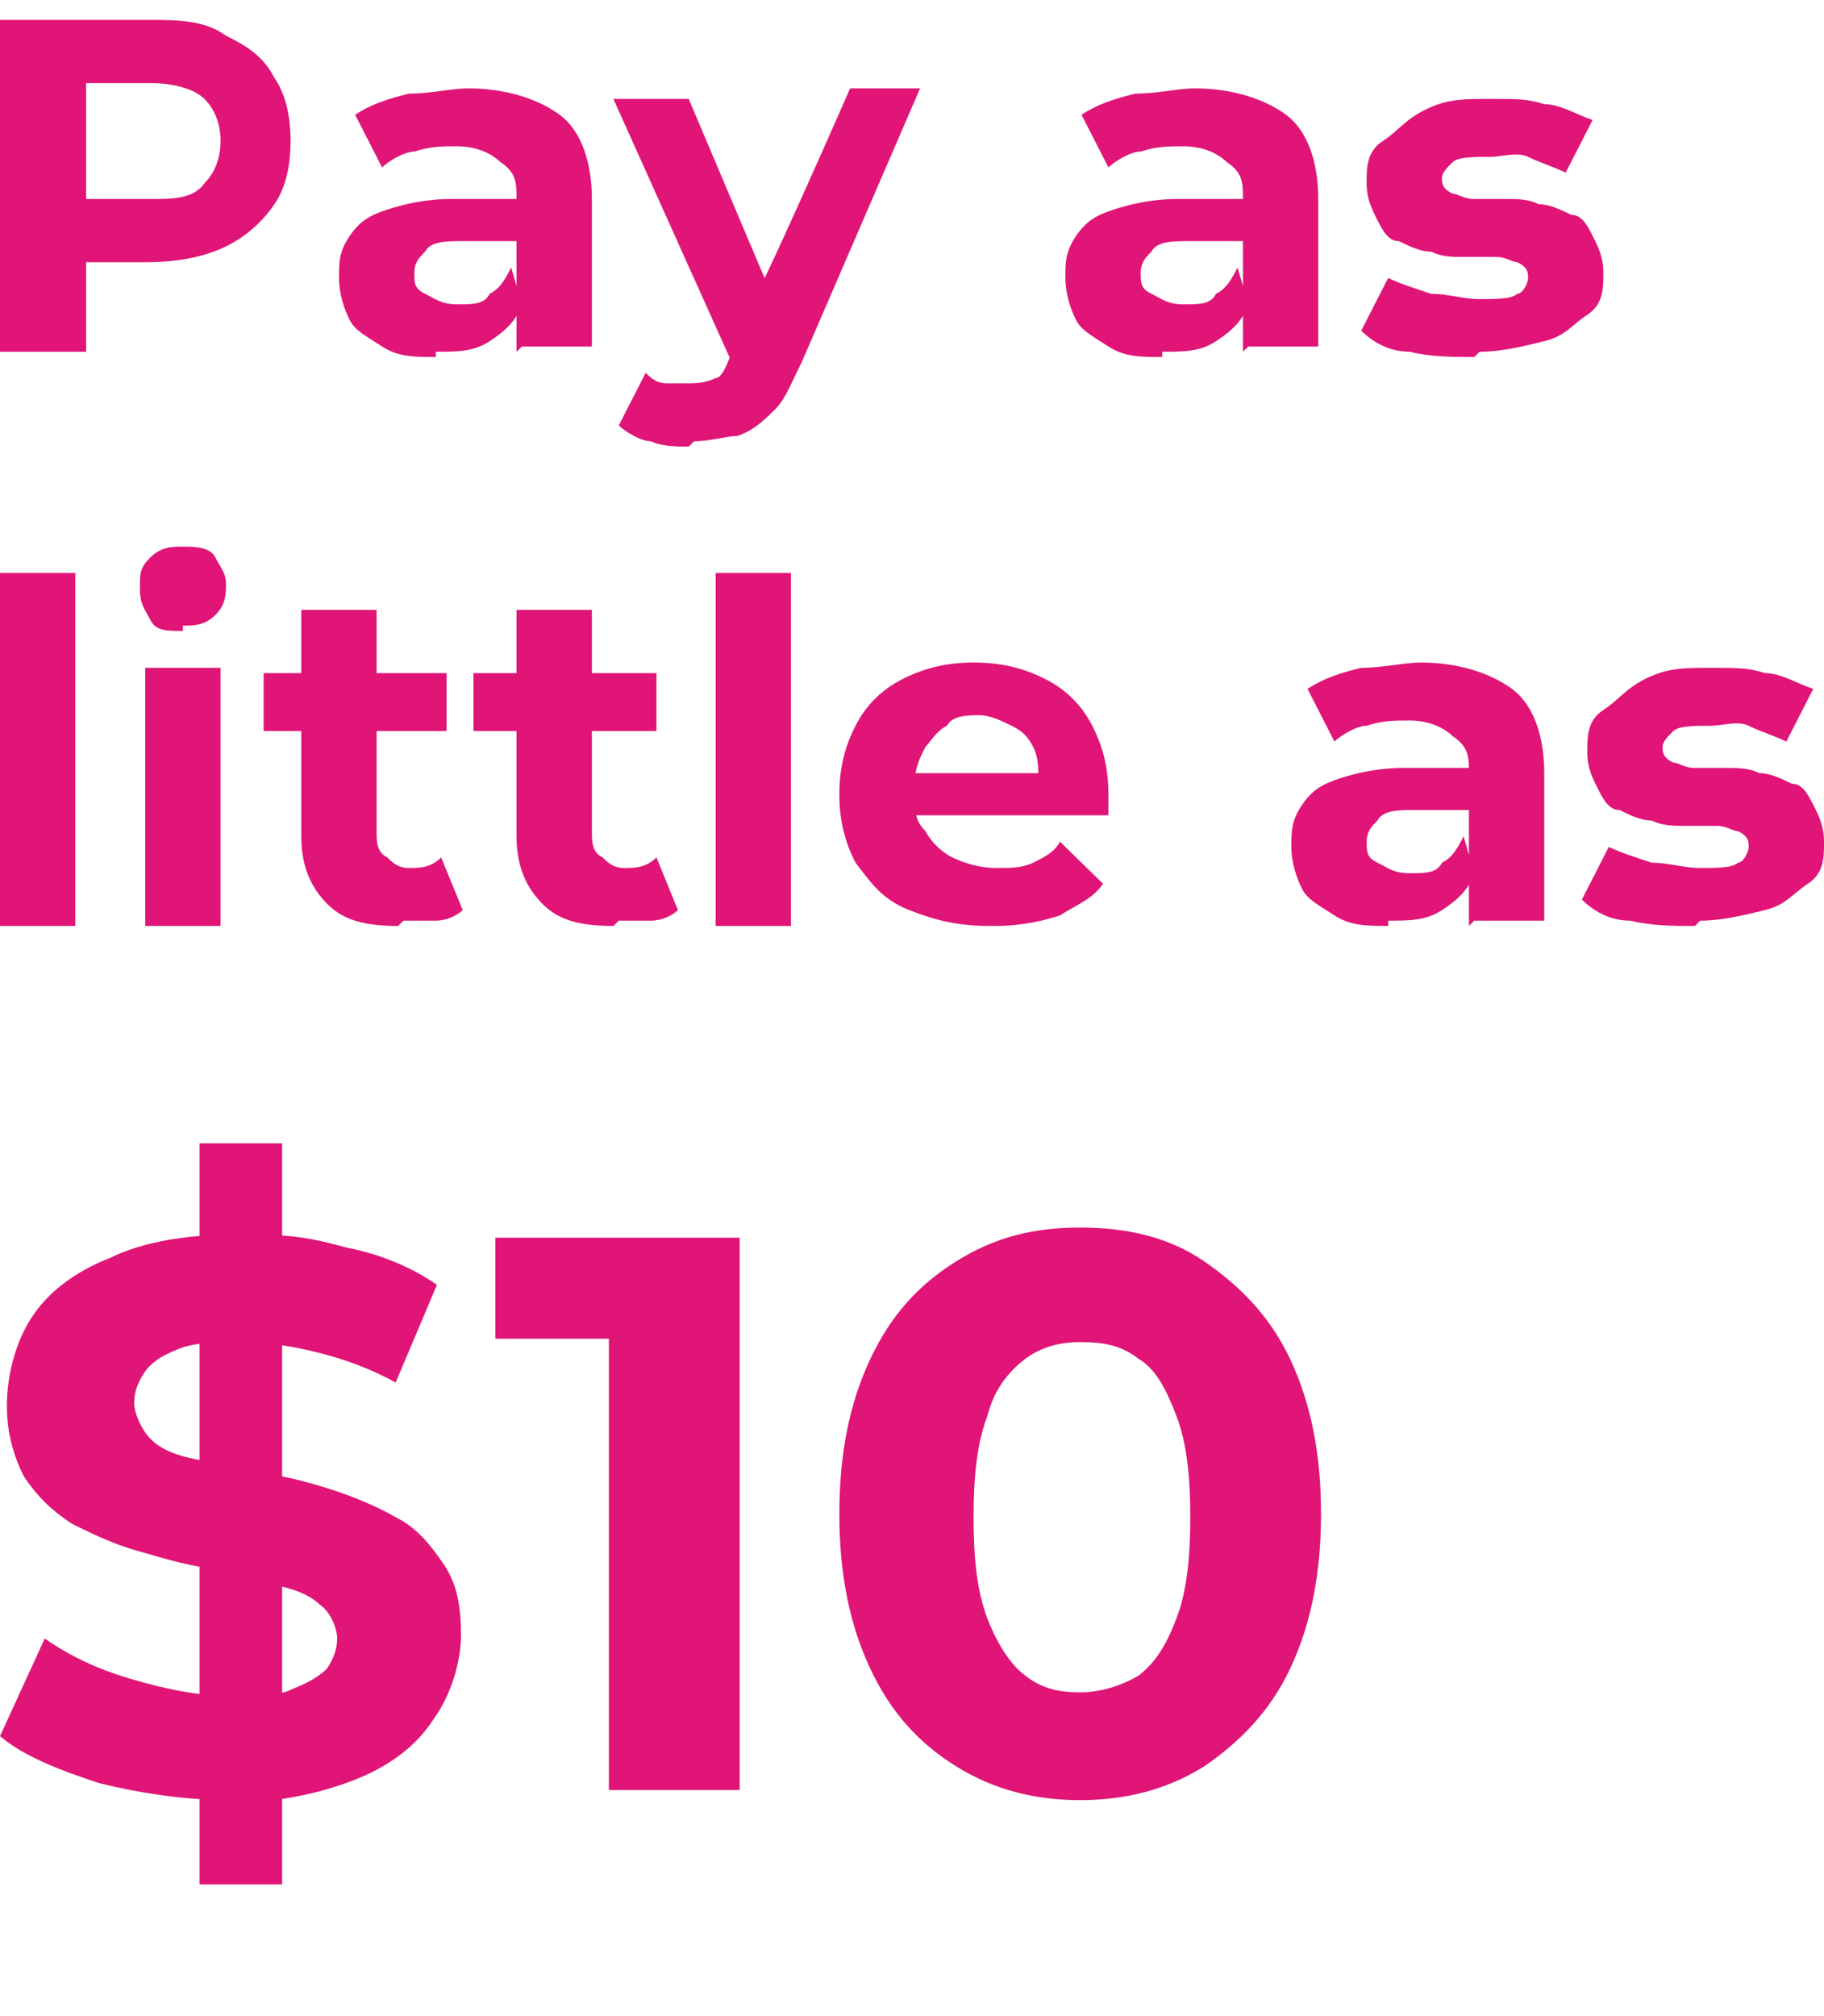
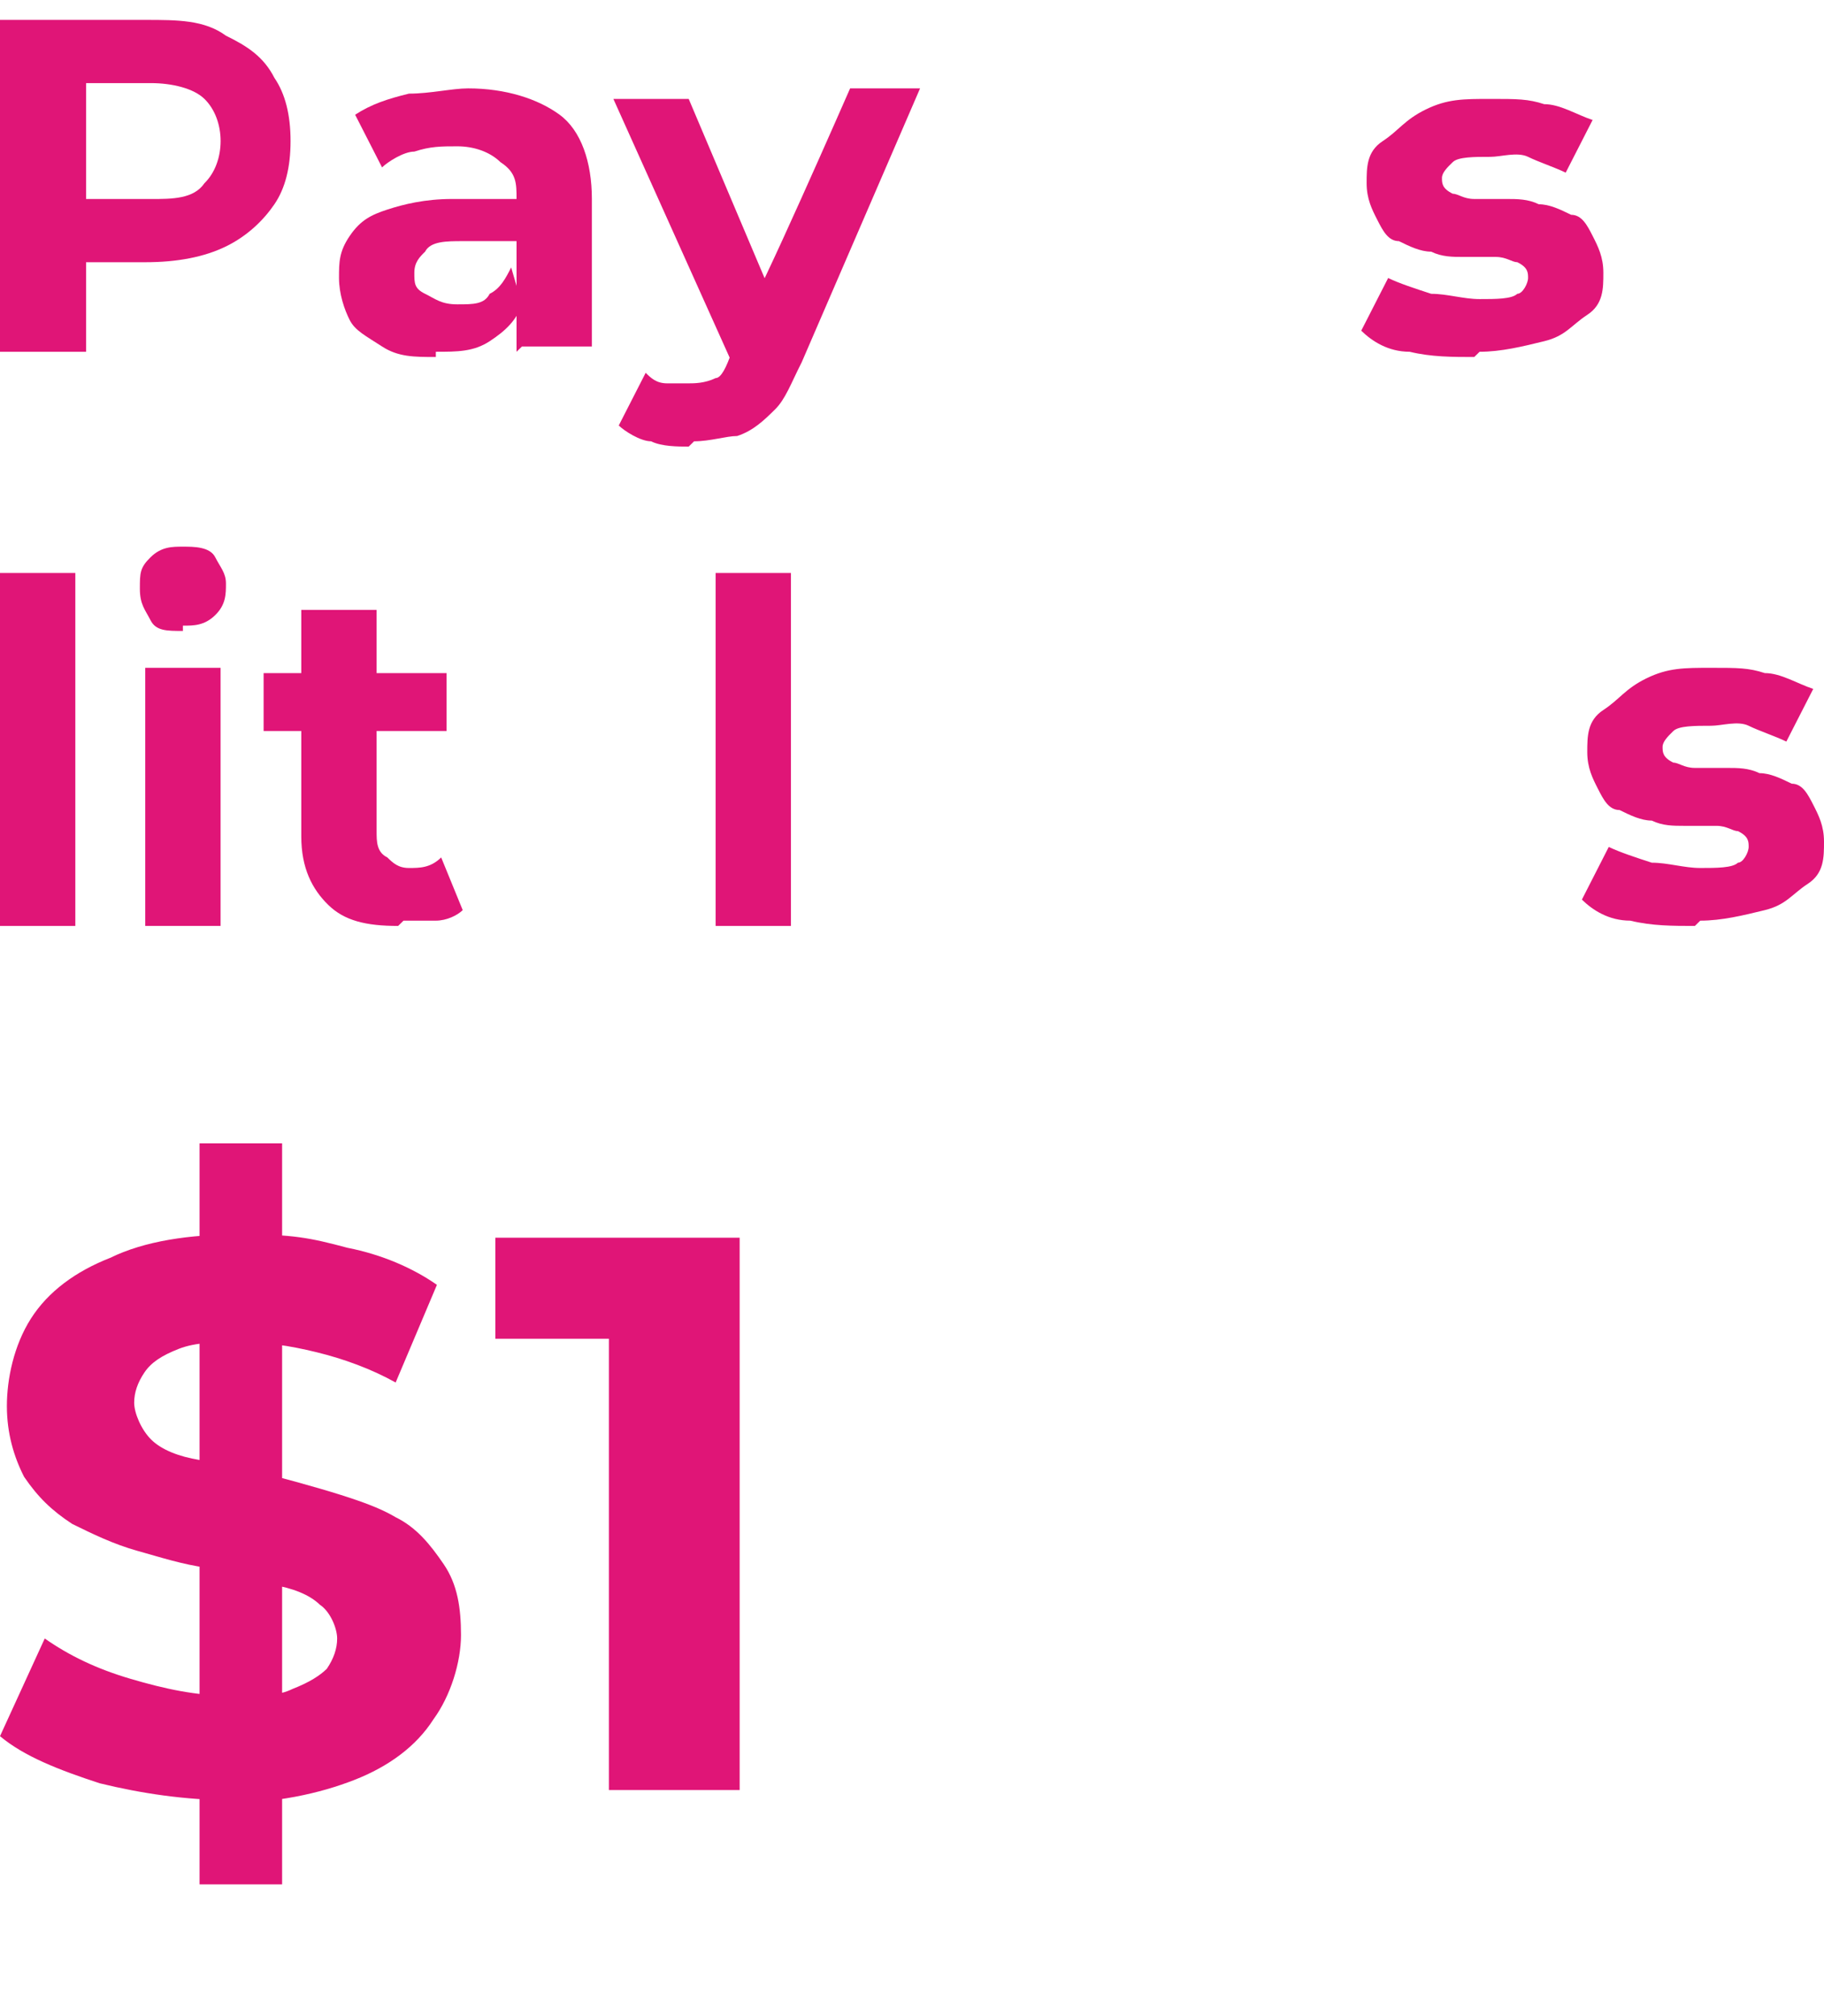
<svg xmlns="http://www.w3.org/2000/svg" width="57" height="63" viewBox="0 0 57 63" fill="none">
  <g id="Pay 10 â¢ Pink" clip-path="url(#clip0_6909_12202)">
    <path id="Vector" d="M0 10.992V0.622H4.54C5.549 0.622 6.389 0.622 7.062 1.116C7.735 1.445 8.239 1.774 8.575 2.433C8.912 2.926 9.08 3.585 9.08 4.408C9.08 5.231 8.912 5.889 8.575 6.383C8.239 6.877 7.735 7.371 7.062 7.7C6.389 8.029 5.549 8.194 4.54 8.194H1.513L2.69 7.042V10.992H0ZM2.69 7.371L1.513 6.219H4.708C5.381 6.219 6.053 6.219 6.389 5.725C6.726 5.396 6.894 4.902 6.894 4.408C6.894 3.914 6.726 3.42 6.389 3.091C6.053 2.762 5.381 2.597 4.708 2.597H1.513L2.69 1.445V7.371Z" fill="#E01577" />
    <path id="Vector_2" d="M13.62 11.156C12.948 11.156 12.443 11.156 11.939 10.827C11.434 10.498 11.098 10.333 10.93 10.004C10.762 9.675 10.594 9.181 10.594 8.687C10.594 8.194 10.594 7.864 10.93 7.371C11.266 6.877 11.603 6.712 12.107 6.548C12.611 6.383 13.284 6.218 14.125 6.218H16.311V7.535H14.461C13.957 7.535 13.452 7.535 13.284 7.864C13.116 8.029 12.948 8.194 12.948 8.523C12.948 8.852 12.948 9.017 13.284 9.181C13.62 9.346 13.788 9.51 14.293 9.51C14.797 9.51 15.134 9.51 15.302 9.181C15.638 9.017 15.806 8.687 15.974 8.358L16.311 9.51C16.142 10.004 15.806 10.333 15.302 10.663C14.797 10.992 14.293 10.992 13.62 10.992V11.156ZM16.142 10.992V9.017V6.218C16.142 5.725 16.142 5.395 15.638 5.066C15.302 4.737 14.797 4.572 14.293 4.572C13.788 4.572 13.452 4.572 12.948 4.737C12.611 4.737 12.107 5.066 11.939 5.231L11.098 3.585C11.603 3.256 12.107 3.091 12.78 2.926C13.452 2.926 14.125 2.762 14.629 2.762C15.806 2.762 16.815 3.091 17.488 3.585C18.16 4.079 18.496 5.066 18.496 6.218V10.827H16.311L16.142 10.992Z" fill="#E01577" />
    <path id="Vector_3" d="M21.522 13.955C21.186 13.955 20.681 13.955 20.345 13.79C20.009 13.79 19.504 13.461 19.336 13.296L20.177 11.65C20.345 11.815 20.513 11.979 20.849 11.979C21.186 11.979 21.354 11.979 21.522 11.979C21.69 11.979 22.026 11.979 22.363 11.815C22.531 11.815 22.699 11.486 22.867 10.992L23.372 10.004V9.675C23.54 9.675 26.566 2.762 26.566 2.762H28.752L25.053 11.321C24.717 11.979 24.549 12.473 24.212 12.802C23.876 13.132 23.54 13.461 23.035 13.625C22.699 13.625 22.195 13.79 21.69 13.79L21.522 13.955ZM22.867 11.321L19.168 3.091H21.522L24.38 9.84L22.699 11.486L22.867 11.321Z" fill="#E01577" />
-     <path id="Vector_4" d="M36.319 11.156C35.647 11.156 35.142 11.156 34.638 10.827C34.134 10.498 33.797 10.333 33.629 10.004C33.461 9.675 33.293 9.181 33.293 8.687C33.293 8.194 33.293 7.864 33.629 7.371C33.965 6.877 34.302 6.712 34.806 6.548C35.311 6.383 35.983 6.218 36.824 6.218H39.01V7.535H37.16C36.656 7.535 36.151 7.535 35.983 7.864C35.815 8.029 35.647 8.194 35.647 8.523C35.647 8.852 35.647 9.017 35.983 9.181C36.319 9.346 36.488 9.51 36.992 9.51C37.496 9.51 37.833 9.51 38.001 9.181C38.337 9.017 38.505 8.687 38.673 8.358L39.01 9.51C38.842 10.004 38.505 10.333 38.001 10.663C37.496 10.992 36.992 10.992 36.319 10.992V11.156ZM38.842 10.992V9.017V6.218C38.842 5.725 38.842 5.395 38.337 5.066C38.001 4.737 37.496 4.572 36.992 4.572C36.488 4.572 36.151 4.572 35.647 4.737C35.311 4.737 34.806 5.066 34.638 5.231L33.797 3.585C34.302 3.256 34.806 3.091 35.479 2.926C36.151 2.926 36.824 2.762 37.328 2.762C38.505 2.762 39.514 3.091 40.187 3.585C40.859 4.079 41.196 5.066 41.196 6.218V10.827H39.01L38.842 10.992Z" fill="#E01577" />
    <path id="Vector_5" d="M46.07 11.156C45.398 11.156 44.725 11.156 44.052 10.992C43.38 10.992 42.875 10.662 42.539 10.333L43.38 8.687C43.716 8.852 44.221 9.016 44.725 9.181C45.229 9.181 45.734 9.346 46.238 9.346C46.743 9.346 47.247 9.346 47.415 9.181C47.583 9.181 47.752 8.852 47.752 8.687C47.752 8.523 47.752 8.358 47.415 8.193C47.247 8.193 47.079 8.029 46.743 8.029C46.406 8.029 46.07 8.029 45.734 8.029C45.398 8.029 45.061 8.029 44.725 7.864C44.389 7.864 44.052 7.7 43.716 7.535C43.38 7.535 43.212 7.206 43.044 6.877C42.875 6.547 42.707 6.218 42.707 5.724C42.707 5.231 42.707 4.737 43.212 4.408C43.716 4.078 43.884 3.749 44.557 3.42C45.229 3.091 45.734 3.091 46.575 3.091C47.415 3.091 47.752 3.091 48.256 3.255C48.76 3.255 49.265 3.585 49.769 3.749L48.928 5.395C48.592 5.231 48.088 5.066 47.752 4.901C47.415 4.737 46.911 4.901 46.575 4.901C46.07 4.901 45.566 4.901 45.398 5.066C45.229 5.231 45.061 5.395 45.061 5.56C45.061 5.724 45.061 5.889 45.398 6.054C45.566 6.054 45.734 6.218 46.07 6.218C46.406 6.218 46.743 6.218 47.079 6.218C47.415 6.218 47.752 6.218 48.088 6.383C48.424 6.383 48.76 6.547 49.097 6.712C49.433 6.712 49.601 7.041 49.769 7.37C49.937 7.7 50.105 8.029 50.105 8.523C50.105 9.016 50.105 9.51 49.601 9.839C49.097 10.169 48.928 10.498 48.256 10.662C47.583 10.827 46.911 10.992 46.238 10.992L46.07 11.156Z" fill="#E01577" />
    <path id="Vector_6" d="M0 28.934V17.905H2.354V28.934H0Z" fill="#E01577" />
    <path id="Vector_7" d="M5.716 19.716C5.212 19.716 4.876 19.716 4.707 19.387C4.539 19.057 4.371 18.893 4.371 18.399C4.371 17.905 4.371 17.74 4.707 17.411C5.044 17.082 5.38 17.082 5.716 17.082C6.053 17.082 6.557 17.082 6.725 17.411C6.893 17.74 7.061 17.905 7.061 18.234C7.061 18.563 7.061 18.893 6.725 19.222C6.389 19.551 6.053 19.551 5.716 19.551V19.716ZM4.539 28.933V20.868H6.893V28.933H4.539Z" fill="#E01577" />
    <path id="Vector_8" d="M8.238 22.843V21.033H13.955V22.843H8.238ZM12.442 28.934C11.433 28.934 10.76 28.769 10.256 28.275C9.752 27.782 9.415 27.123 9.415 26.136V19.058H11.769V25.971C11.769 26.3 11.769 26.629 12.105 26.794C12.274 26.959 12.442 27.123 12.778 27.123C13.114 27.123 13.451 27.123 13.787 26.794L14.46 28.44C14.291 28.605 13.955 28.769 13.619 28.769C13.283 28.769 12.946 28.769 12.61 28.769L12.442 28.934Z" fill="#E01577" />
-     <path id="Vector_9" d="M14.797 22.843V21.033H20.514V22.843H14.797ZM19.169 28.934C18.16 28.934 17.487 28.769 16.983 28.275C16.478 27.782 16.142 27.123 16.142 26.136V19.058H18.496V25.971C18.496 26.3 18.496 26.629 18.832 26.794C19 26.959 19.169 27.123 19.505 27.123C19.841 27.123 20.177 27.123 20.514 26.794L21.186 28.44C21.018 28.605 20.682 28.769 20.346 28.769C20.009 28.769 19.673 28.769 19.337 28.769L19.169 28.934Z" fill="#E01577" />
    <path id="Vector_10" d="M22.363 28.934V17.905H24.717V28.934H22.363Z" fill="#E01577" />
-     <path id="Vector_11" d="M30.938 28.933C29.93 28.933 29.257 28.769 28.416 28.439C27.576 28.11 27.239 27.616 26.735 26.958C26.399 26.3 26.23 25.641 26.23 24.818C26.23 23.995 26.399 23.337 26.735 22.678C27.071 22.02 27.576 21.526 28.248 21.197C28.921 20.868 29.593 20.703 30.434 20.703C31.275 20.703 31.947 20.868 32.62 21.197C33.292 21.526 33.797 22.02 34.133 22.678C34.469 23.337 34.638 23.995 34.638 24.818C34.638 25.641 34.638 24.983 34.638 25.147C34.638 25.312 34.638 25.312 34.638 25.477H28.08V24.16H33.461L32.452 24.489C32.452 23.995 32.452 23.666 32.284 23.337C32.115 23.008 31.947 22.843 31.611 22.678C31.275 22.514 30.938 22.349 30.602 22.349C30.266 22.349 29.761 22.349 29.593 22.678C29.257 22.843 29.089 23.172 28.921 23.337C28.753 23.666 28.584 23.995 28.584 24.489V24.818C28.584 25.312 28.584 25.641 28.921 25.97C29.089 26.3 29.425 26.629 29.761 26.793C30.098 26.958 30.602 27.123 31.107 27.123C31.611 27.123 31.947 27.123 32.284 26.958C32.62 26.793 32.956 26.629 33.124 26.3L34.469 27.616C34.133 28.11 33.629 28.275 33.124 28.604C32.62 28.769 31.947 28.933 31.107 28.933H30.938Z" fill="#E01577" />
-     <path id="Vector_12" d="M43.382 28.933C42.709 28.933 42.205 28.933 41.701 28.604C41.196 28.275 40.86 28.11 40.692 27.781C40.524 27.452 40.355 26.958 40.355 26.464C40.355 25.97 40.355 25.641 40.692 25.147C41.028 24.654 41.364 24.489 41.869 24.324C42.373 24.16 43.046 23.995 43.886 23.995H46.072V25.312H44.223C43.718 25.312 43.214 25.312 43.046 25.641C42.878 25.806 42.709 25.97 42.709 26.3C42.709 26.629 42.709 26.793 43.046 26.958C43.382 27.123 43.55 27.287 44.055 27.287C44.559 27.287 44.895 27.287 45.063 26.958C45.4 26.793 45.568 26.464 45.736 26.135L46.072 27.287C45.904 27.781 45.568 28.11 45.063 28.439C44.559 28.769 44.055 28.769 43.382 28.769V28.933ZM45.904 28.933V26.958V24.16C45.904 23.666 45.904 23.337 45.4 23.008C45.063 22.678 44.559 22.514 44.055 22.514C43.55 22.514 43.214 22.514 42.709 22.678C42.373 22.678 41.869 23.008 41.701 23.172L40.86 21.526C41.364 21.197 41.869 21.032 42.541 20.868C43.214 20.868 43.886 20.703 44.391 20.703C45.568 20.703 46.577 21.032 47.249 21.526C47.922 22.02 48.258 23.008 48.258 24.16V28.769H46.072L45.904 28.933Z" fill="#E01577" />
    <path id="Vector_13" d="M52.965 28.934C52.292 28.934 51.619 28.934 50.947 28.769C50.274 28.769 49.77 28.44 49.434 28.111L50.274 26.465C50.611 26.629 51.115 26.794 51.619 26.958C52.124 26.958 52.628 27.123 53.133 27.123C53.637 27.123 54.142 27.123 54.31 26.958C54.478 26.958 54.646 26.629 54.646 26.465C54.646 26.3 54.646 26.135 54.31 25.971C54.142 25.971 53.973 25.806 53.637 25.806C53.301 25.806 52.965 25.806 52.628 25.806C52.292 25.806 51.956 25.806 51.619 25.642C51.283 25.642 50.947 25.477 50.611 25.312C50.274 25.312 50.106 24.983 49.938 24.654C49.77 24.325 49.602 23.996 49.602 23.502C49.602 23.008 49.602 22.514 50.106 22.185C50.611 21.856 50.779 21.527 51.451 21.197C52.124 20.868 52.628 20.868 53.469 20.868C54.31 20.868 54.646 20.868 55.15 21.033C55.655 21.033 56.159 21.362 56.664 21.527L55.823 23.173C55.487 23.008 54.982 22.843 54.646 22.679C54.31 22.514 53.805 22.679 53.469 22.679C52.965 22.679 52.46 22.679 52.292 22.843C52.124 23.008 51.956 23.173 51.956 23.337C51.956 23.502 51.956 23.666 52.292 23.831C52.46 23.831 52.628 23.996 52.965 23.996C53.301 23.996 53.637 23.996 53.973 23.996C54.31 23.996 54.646 23.996 54.982 24.16C55.319 24.16 55.655 24.325 55.991 24.489C56.327 24.489 56.495 24.819 56.664 25.148C56.832 25.477 57 25.806 57 26.3C57 26.794 57 27.288 56.495 27.617C55.991 27.946 55.823 28.275 55.15 28.44C54.478 28.604 53.805 28.769 53.133 28.769L52.965 28.934Z" fill="#E01577" />
-     <path id="Vector_14" d="M7.203 56.251C5.805 56.251 4.408 56.041 3.118 55.725C1.828 55.304 0.753 54.883 0 54.252L1.398 51.2C2.15 51.726 3.01 52.147 4.085 52.462C5.16 52.778 6.128 52.989 7.203 52.989C8.278 52.989 8.708 52.989 9.138 52.778C9.676 52.568 9.998 52.357 10.213 52.147C10.428 51.831 10.536 51.515 10.536 51.2C10.536 50.884 10.321 50.358 9.998 50.147C9.676 49.831 9.138 49.621 8.493 49.516C7.848 49.305 7.203 49.2 6.451 48.989C5.698 48.884 5.053 48.674 4.3 48.463C3.548 48.253 2.903 47.937 2.258 47.621C1.613 47.2 1.183 46.779 0.753 46.148C0.43 45.516 0.215 44.78 0.215 43.938C0.215 43.096 0.43 42.043 0.968 41.201C1.505 40.359 2.365 39.728 3.44 39.307C4.515 38.781 5.913 38.57 7.526 38.57C9.138 38.57 9.676 38.675 10.858 38.991C11.934 39.202 12.901 39.623 13.654 40.149L12.364 43.201C11.611 42.78 10.751 42.464 9.891 42.254C9.031 42.043 8.278 41.938 7.526 41.938C6.773 41.938 6.128 41.938 5.59 42.148C5.053 42.359 4.73 42.569 4.515 42.885C4.3 43.201 4.193 43.517 4.193 43.832C4.193 44.148 4.408 44.674 4.73 44.99C5.053 45.306 5.59 45.516 6.236 45.622C6.881 45.727 7.526 45.937 8.278 46.043C9.031 46.148 9.783 46.358 10.428 46.569C11.073 46.779 11.826 47.095 12.364 47.411C13.009 47.727 13.439 48.253 13.869 48.884C14.299 49.516 14.406 50.252 14.406 51.094C14.406 51.936 14.084 52.989 13.546 53.725C13.009 54.567 12.149 55.199 11.073 55.62C9.998 56.041 8.601 56.357 6.881 56.357L7.203 56.251ZM6.236 58.883V35.728H8.816V58.883H6.236Z" fill="#E01577" />
+     <path id="Vector_14" d="M7.203 56.251C5.805 56.251 4.408 56.041 3.118 55.725C1.828 55.304 0.753 54.883 0 54.252L1.398 51.2C2.15 51.726 3.01 52.147 4.085 52.462C5.16 52.778 6.128 52.989 7.203 52.989C8.278 52.989 8.708 52.989 9.138 52.778C9.676 52.568 9.998 52.357 10.213 52.147C10.428 51.831 10.536 51.515 10.536 51.2C10.536 50.884 10.321 50.358 9.998 50.147C9.676 49.831 9.138 49.621 8.493 49.516C7.848 49.305 7.203 49.2 6.451 48.989C5.698 48.884 5.053 48.674 4.3 48.463C3.548 48.253 2.903 47.937 2.258 47.621C1.613 47.2 1.183 46.779 0.753 46.148C0.43 45.516 0.215 44.78 0.215 43.938C0.215 43.096 0.43 42.043 0.968 41.201C1.505 40.359 2.365 39.728 3.44 39.307C4.515 38.781 5.913 38.57 7.526 38.57C9.138 38.57 9.676 38.675 10.858 38.991C11.934 39.202 12.901 39.623 13.654 40.149L12.364 43.201C11.611 42.78 10.751 42.464 9.891 42.254C9.031 42.043 8.278 41.938 7.526 41.938C6.773 41.938 6.128 41.938 5.59 42.148C5.053 42.359 4.73 42.569 4.515 42.885C4.3 43.201 4.193 43.517 4.193 43.832C4.193 44.148 4.408 44.674 4.73 44.99C5.053 45.306 5.59 45.516 6.236 45.622C6.881 45.727 7.526 45.937 8.278 46.043C11.073 46.779 11.826 47.095 12.364 47.411C13.009 47.727 13.439 48.253 13.869 48.884C14.299 49.516 14.406 50.252 14.406 51.094C14.406 51.936 14.084 52.989 13.546 53.725C13.009 54.567 12.149 55.199 11.073 55.62C9.998 56.041 8.601 56.357 6.881 56.357L7.203 56.251ZM6.236 58.883V35.728H8.816V58.883H6.236Z" fill="#E01577" />
    <path id="Vector_15" d="M19.028 55.936V40.149L20.748 41.833H15.48V38.676H23.114V55.936H19.028Z" fill="#E01577" />
-     <path id="Vector_16" d="M33.756 56.251C32.358 56.251 31.068 55.935 29.886 55.199C28.703 54.462 27.843 53.515 27.198 52.147C26.553 50.778 26.23 49.2 26.23 47.305C26.23 45.411 26.553 43.832 27.198 42.464C27.843 41.096 28.703 40.148 29.886 39.412C31.068 38.675 32.251 38.359 33.756 38.359C35.261 38.359 36.551 38.675 37.626 39.412C38.702 40.148 39.669 41.096 40.314 42.464C40.959 43.832 41.282 45.411 41.282 47.305C41.282 49.2 40.959 50.778 40.314 52.147C39.669 53.515 38.702 54.462 37.626 55.199C36.444 55.935 35.154 56.251 33.756 56.251ZM33.756 52.883C34.401 52.883 35.046 52.673 35.584 52.357C36.121 51.936 36.444 51.41 36.766 50.568C37.089 49.726 37.196 48.673 37.196 47.41C37.196 46.148 37.089 45.095 36.766 44.253C36.444 43.411 36.121 42.78 35.584 42.464C35.046 42.043 34.509 41.938 33.756 41.938C33.004 41.938 32.466 42.148 32.036 42.464C31.498 42.885 31.068 43.411 30.853 44.253C30.531 45.095 30.423 46.148 30.423 47.41C30.423 48.673 30.531 49.726 30.853 50.568C31.176 51.41 31.606 52.041 32.036 52.357C32.574 52.778 33.111 52.883 33.756 52.883Z" fill="#E01577" />
  </g>
  <defs>
    <clipPath id="clip0_6909_12202">
      <rect width="57" height="62" fill="white" transform="translate(0 0.25)" />
    </clipPath>
  </defs>
</svg>